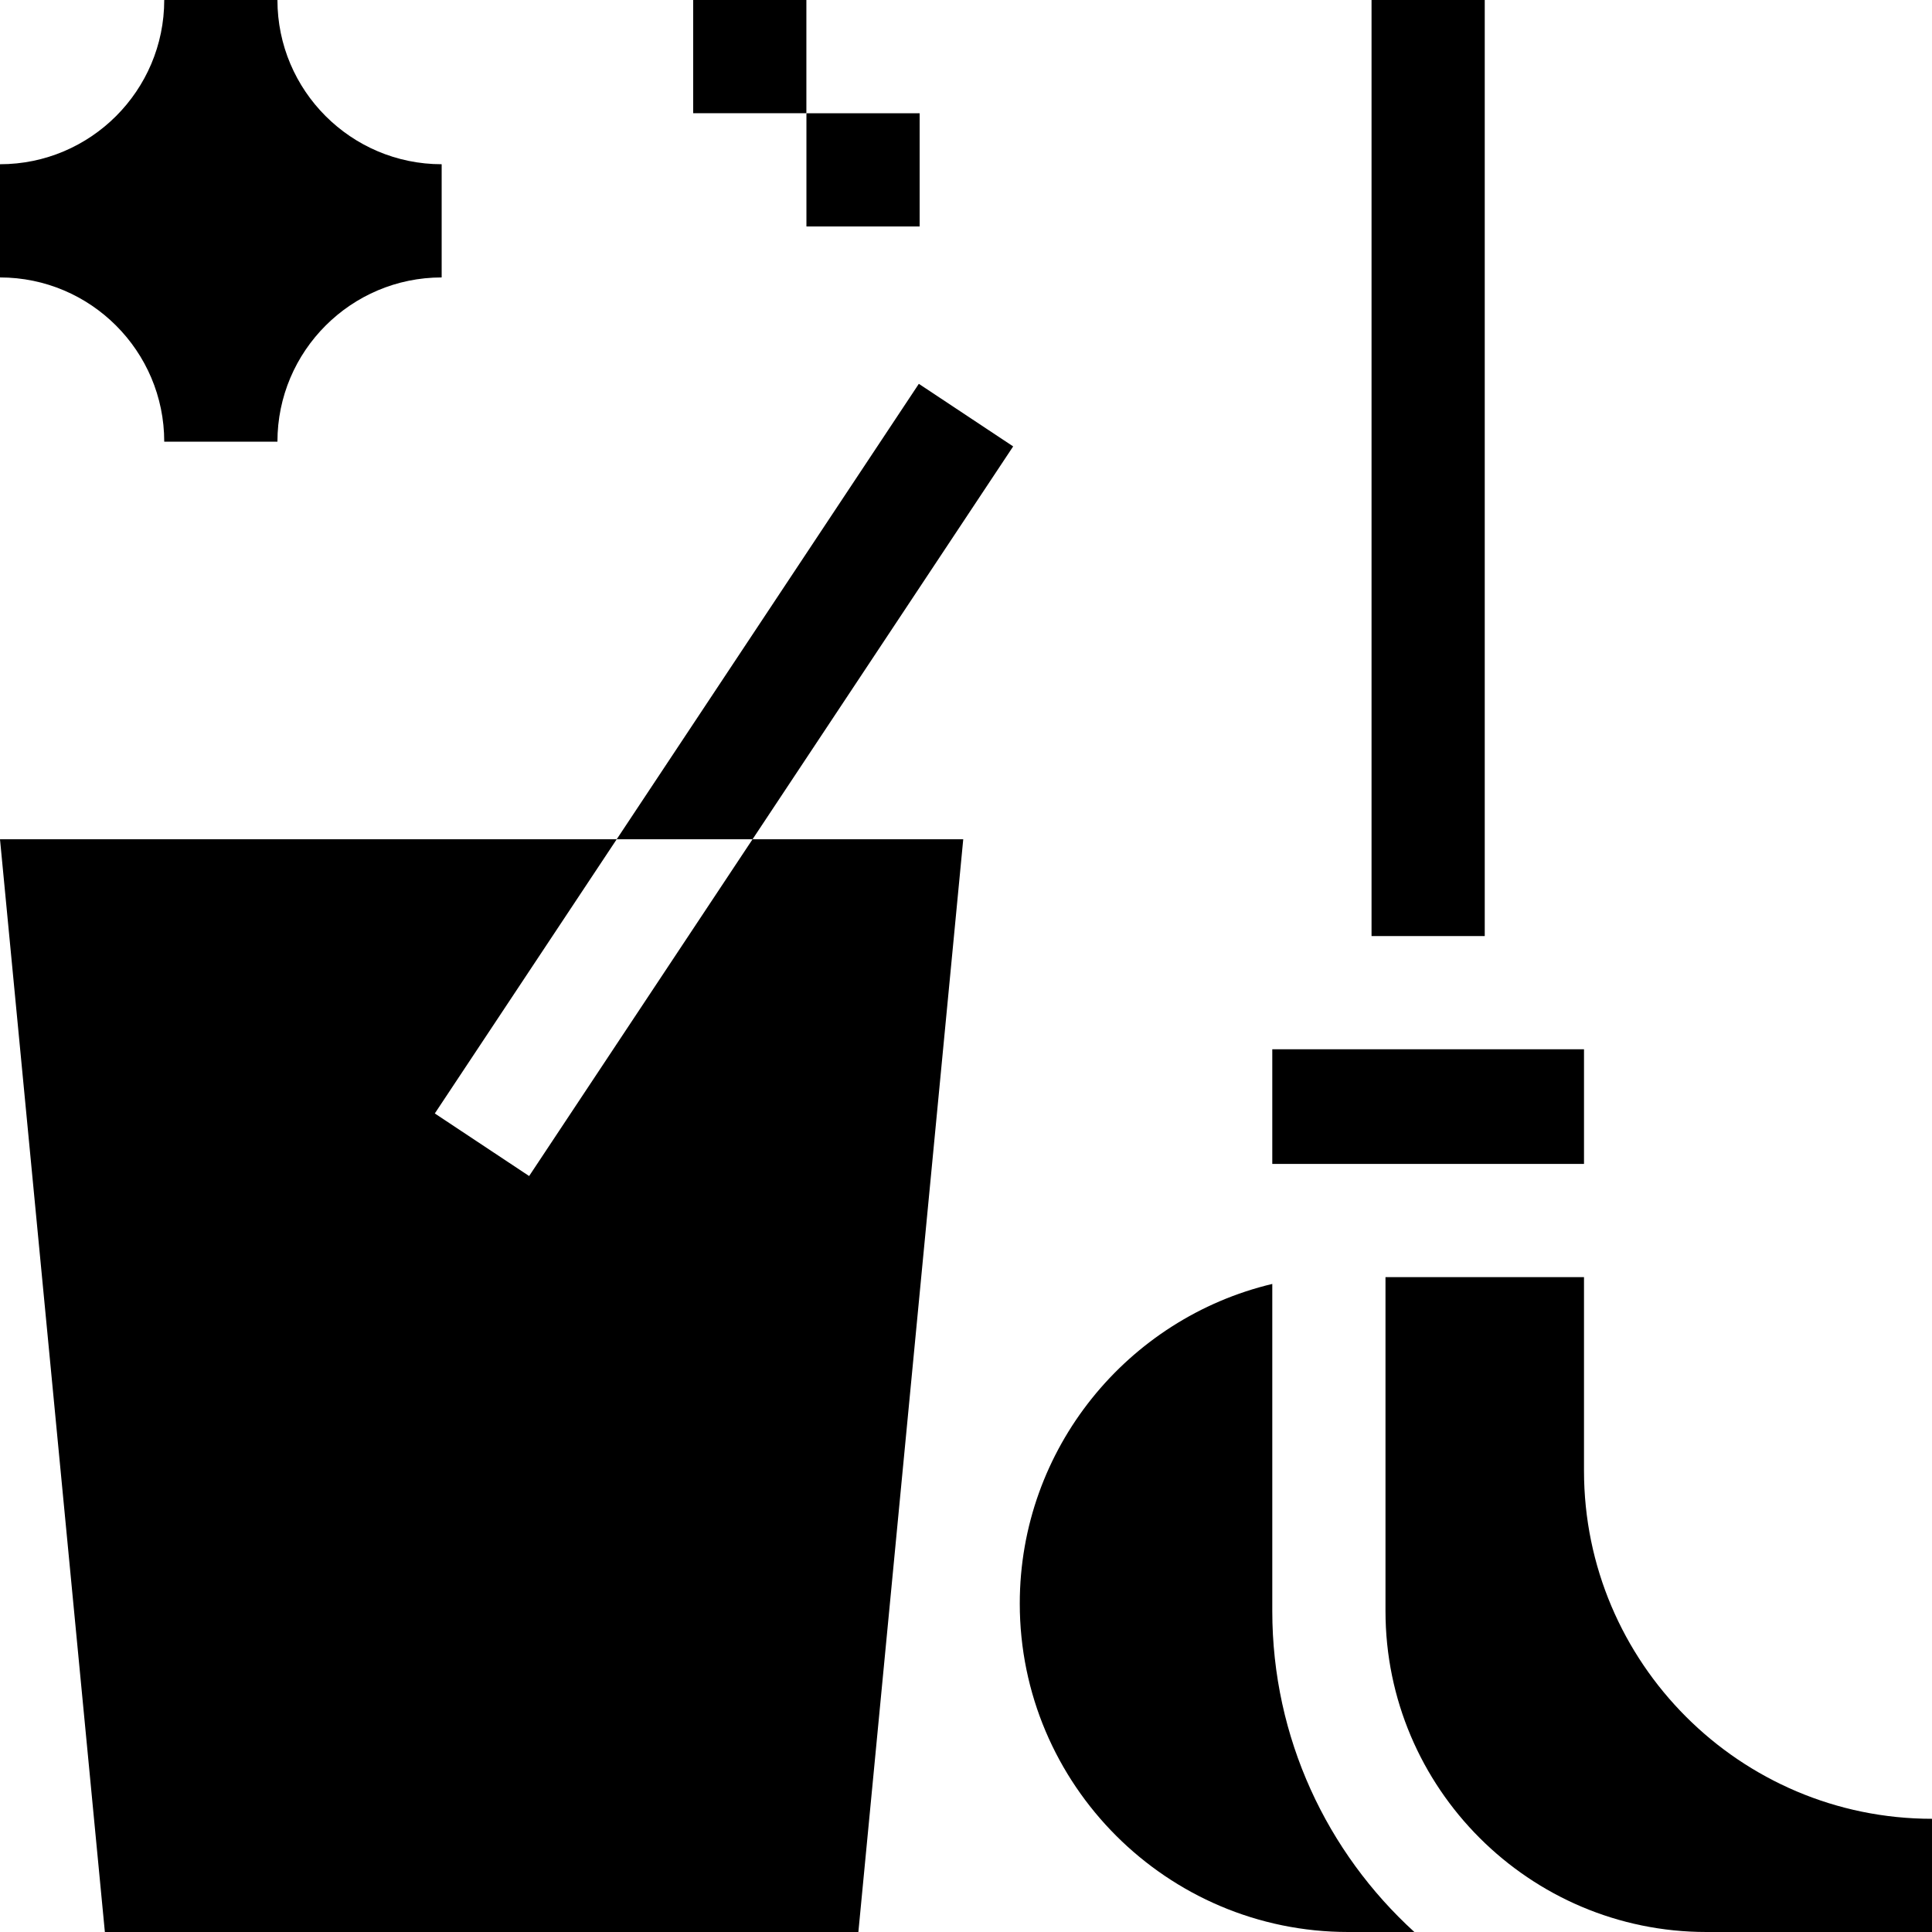
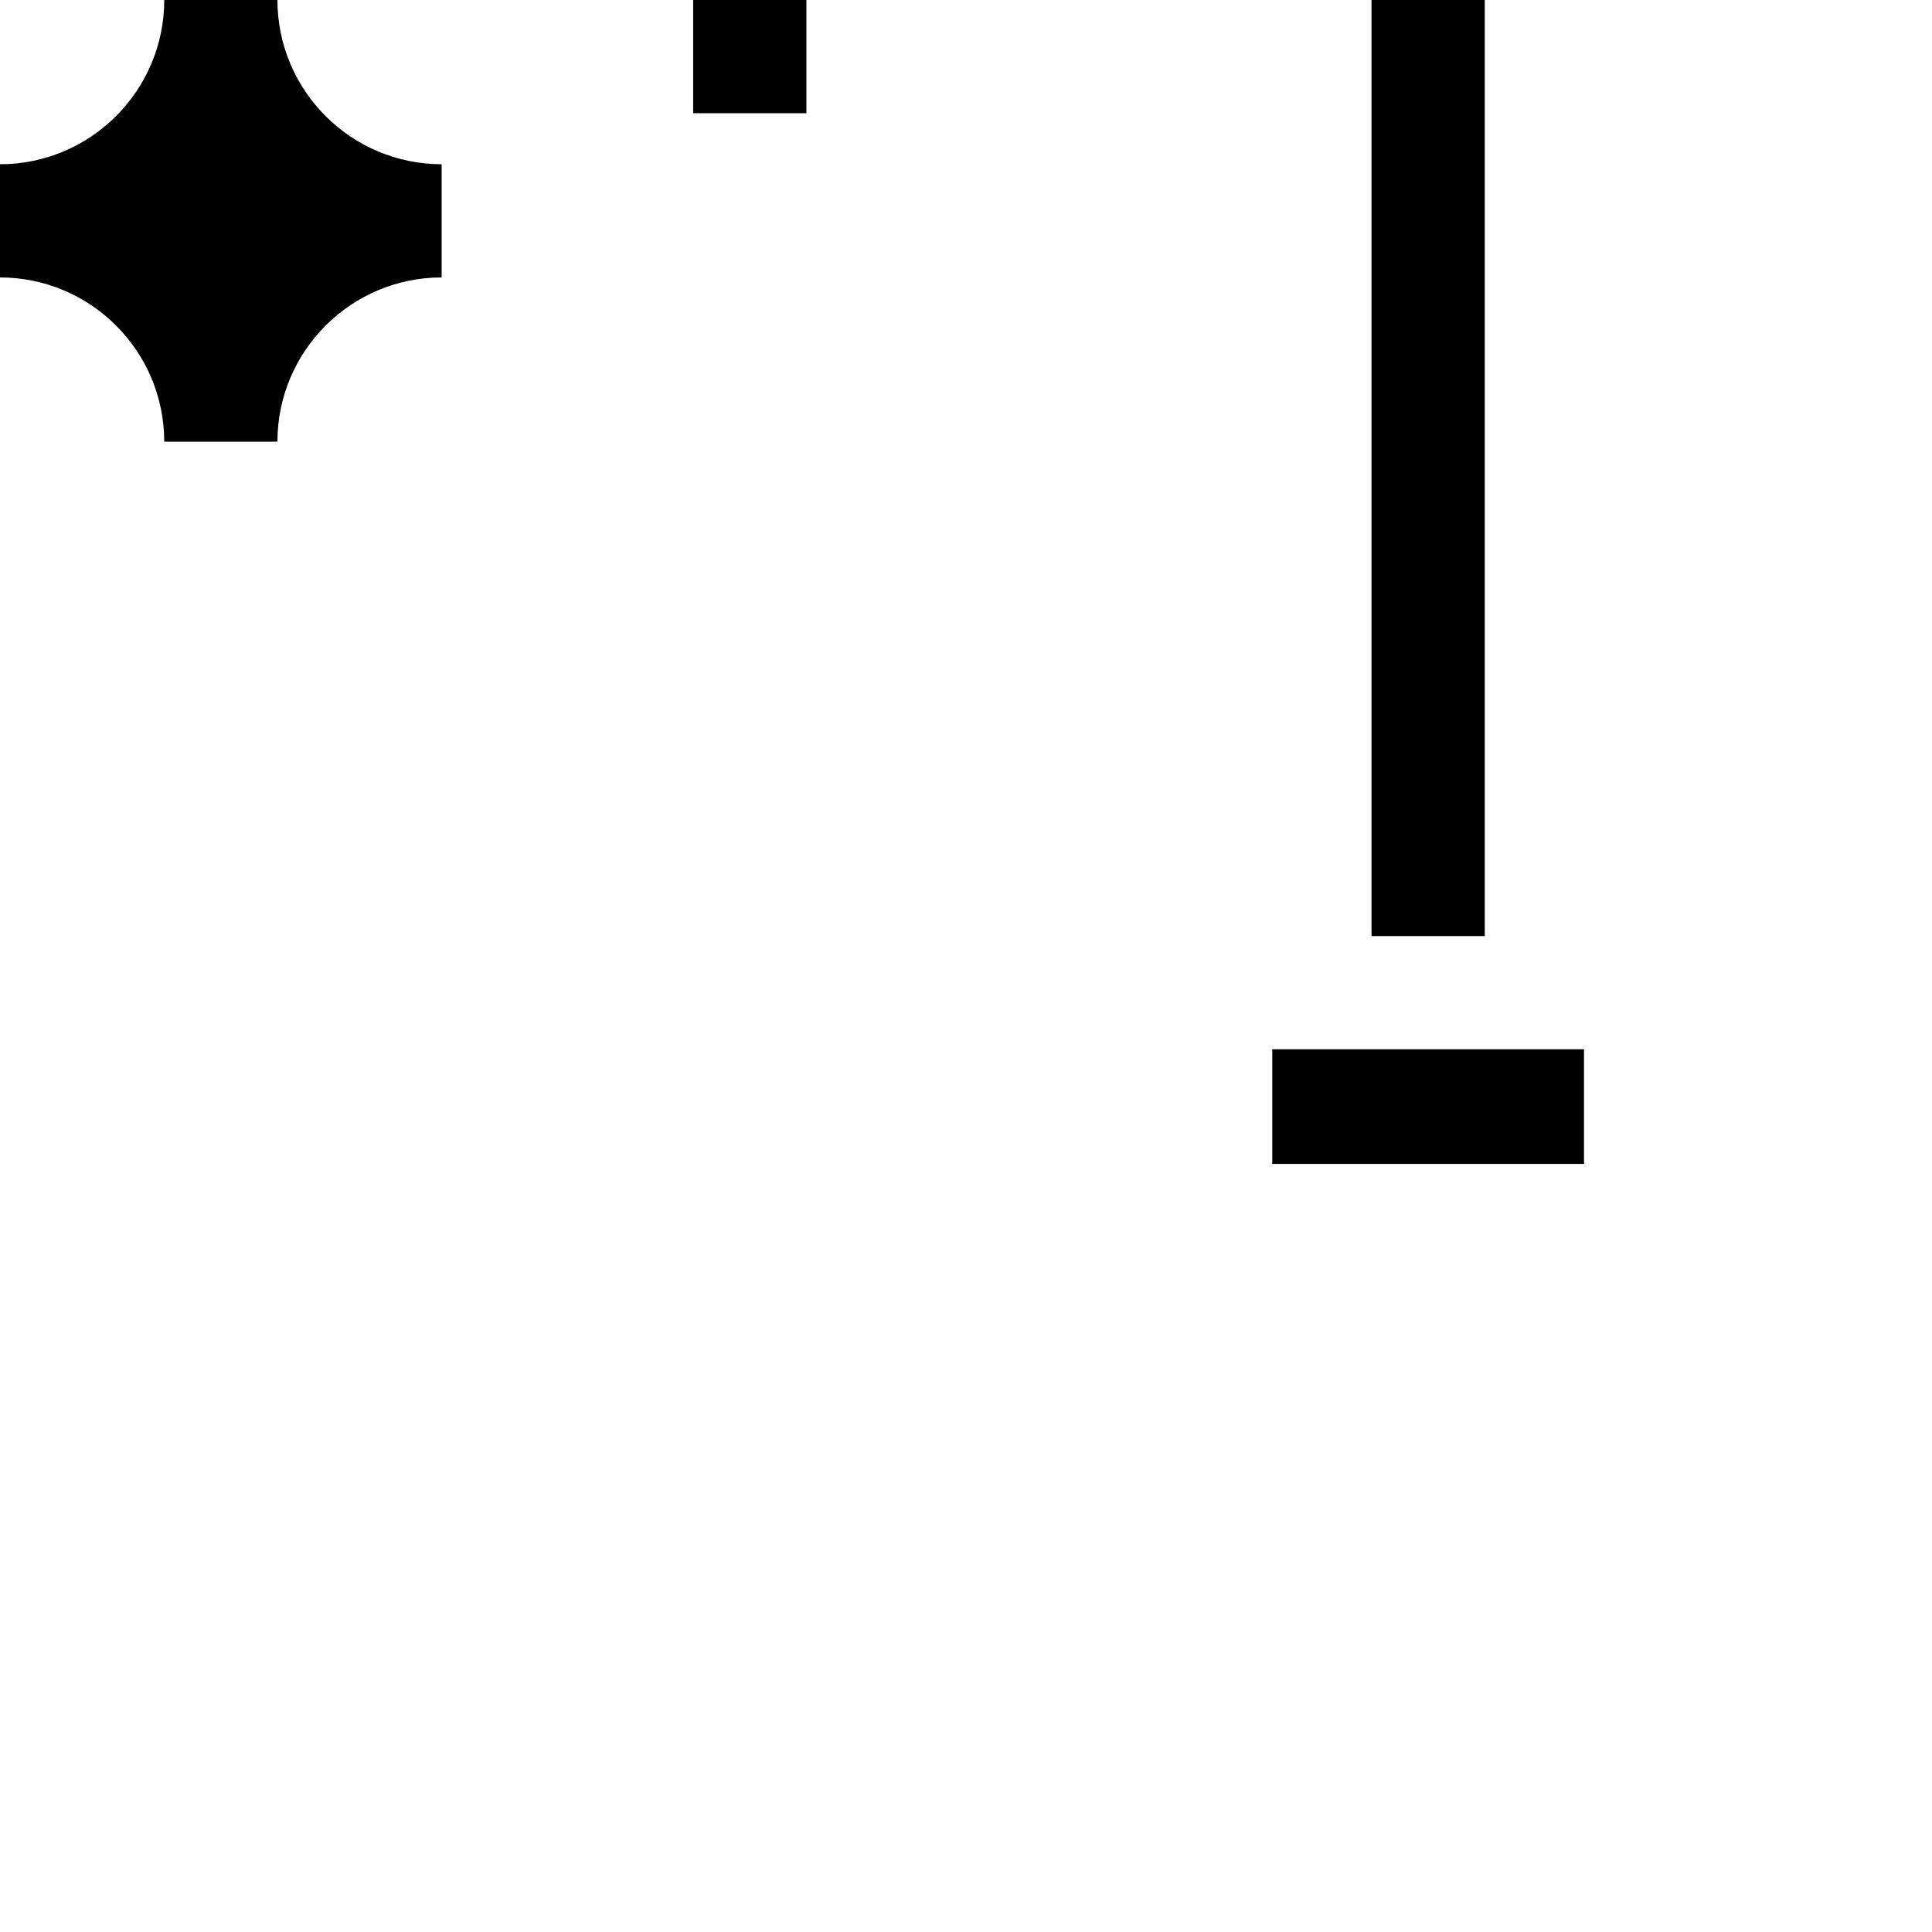
<svg xmlns="http://www.w3.org/2000/svg" id="Capa_1" enable-background="new 0 0 512 512" height="512" viewBox="0 0 512 512" width="512">
  <g>
-     <path d="m337.169 426.946v-86.689c-38.325 9.108-66.918 43.623-66.918 84.695-.001 47.998 39.049 87.048 87.047 87.048h17.524c-23.12-21.059-37.653-51.391-37.653-85.054z" />
-     <path d="m367.169 426.946c0 46.898 38.155 85.054 85.053 85.054h59.778v-30c-50.852 0-92.223-41.371-92.223-92.224v-51.326h-52.608z" />
    <path d="m337.169 278.067h82.608v30.383h-82.608z" />
-     <path d="m115.227 295.078 48.205-72.664h-163.432l27.791 289.586h199.687l27.791-289.586h-55.837l-59.206 89.248z" />
-     <path d="m243.5 101.719-80.068 120.695h36l69.068-104.111z" />
    <path d="m363.473 0h30v248.067h-30z" />
    <path d="m183.699 0h30v30.002h-30z" />
-     <path d="m213.713 30.016h30.002v30h-30.002z" />
    <path d="m43.523 117.047h30c0-23.999 19.524-43.523 43.523-43.523v-30c-23.998 0-43.523-19.525-43.523-43.524h-30c0 23.999-19.524 43.524-43.523 43.524v30c23.999 0 43.523 19.524 43.523 43.523z" />
  </g>
</svg>